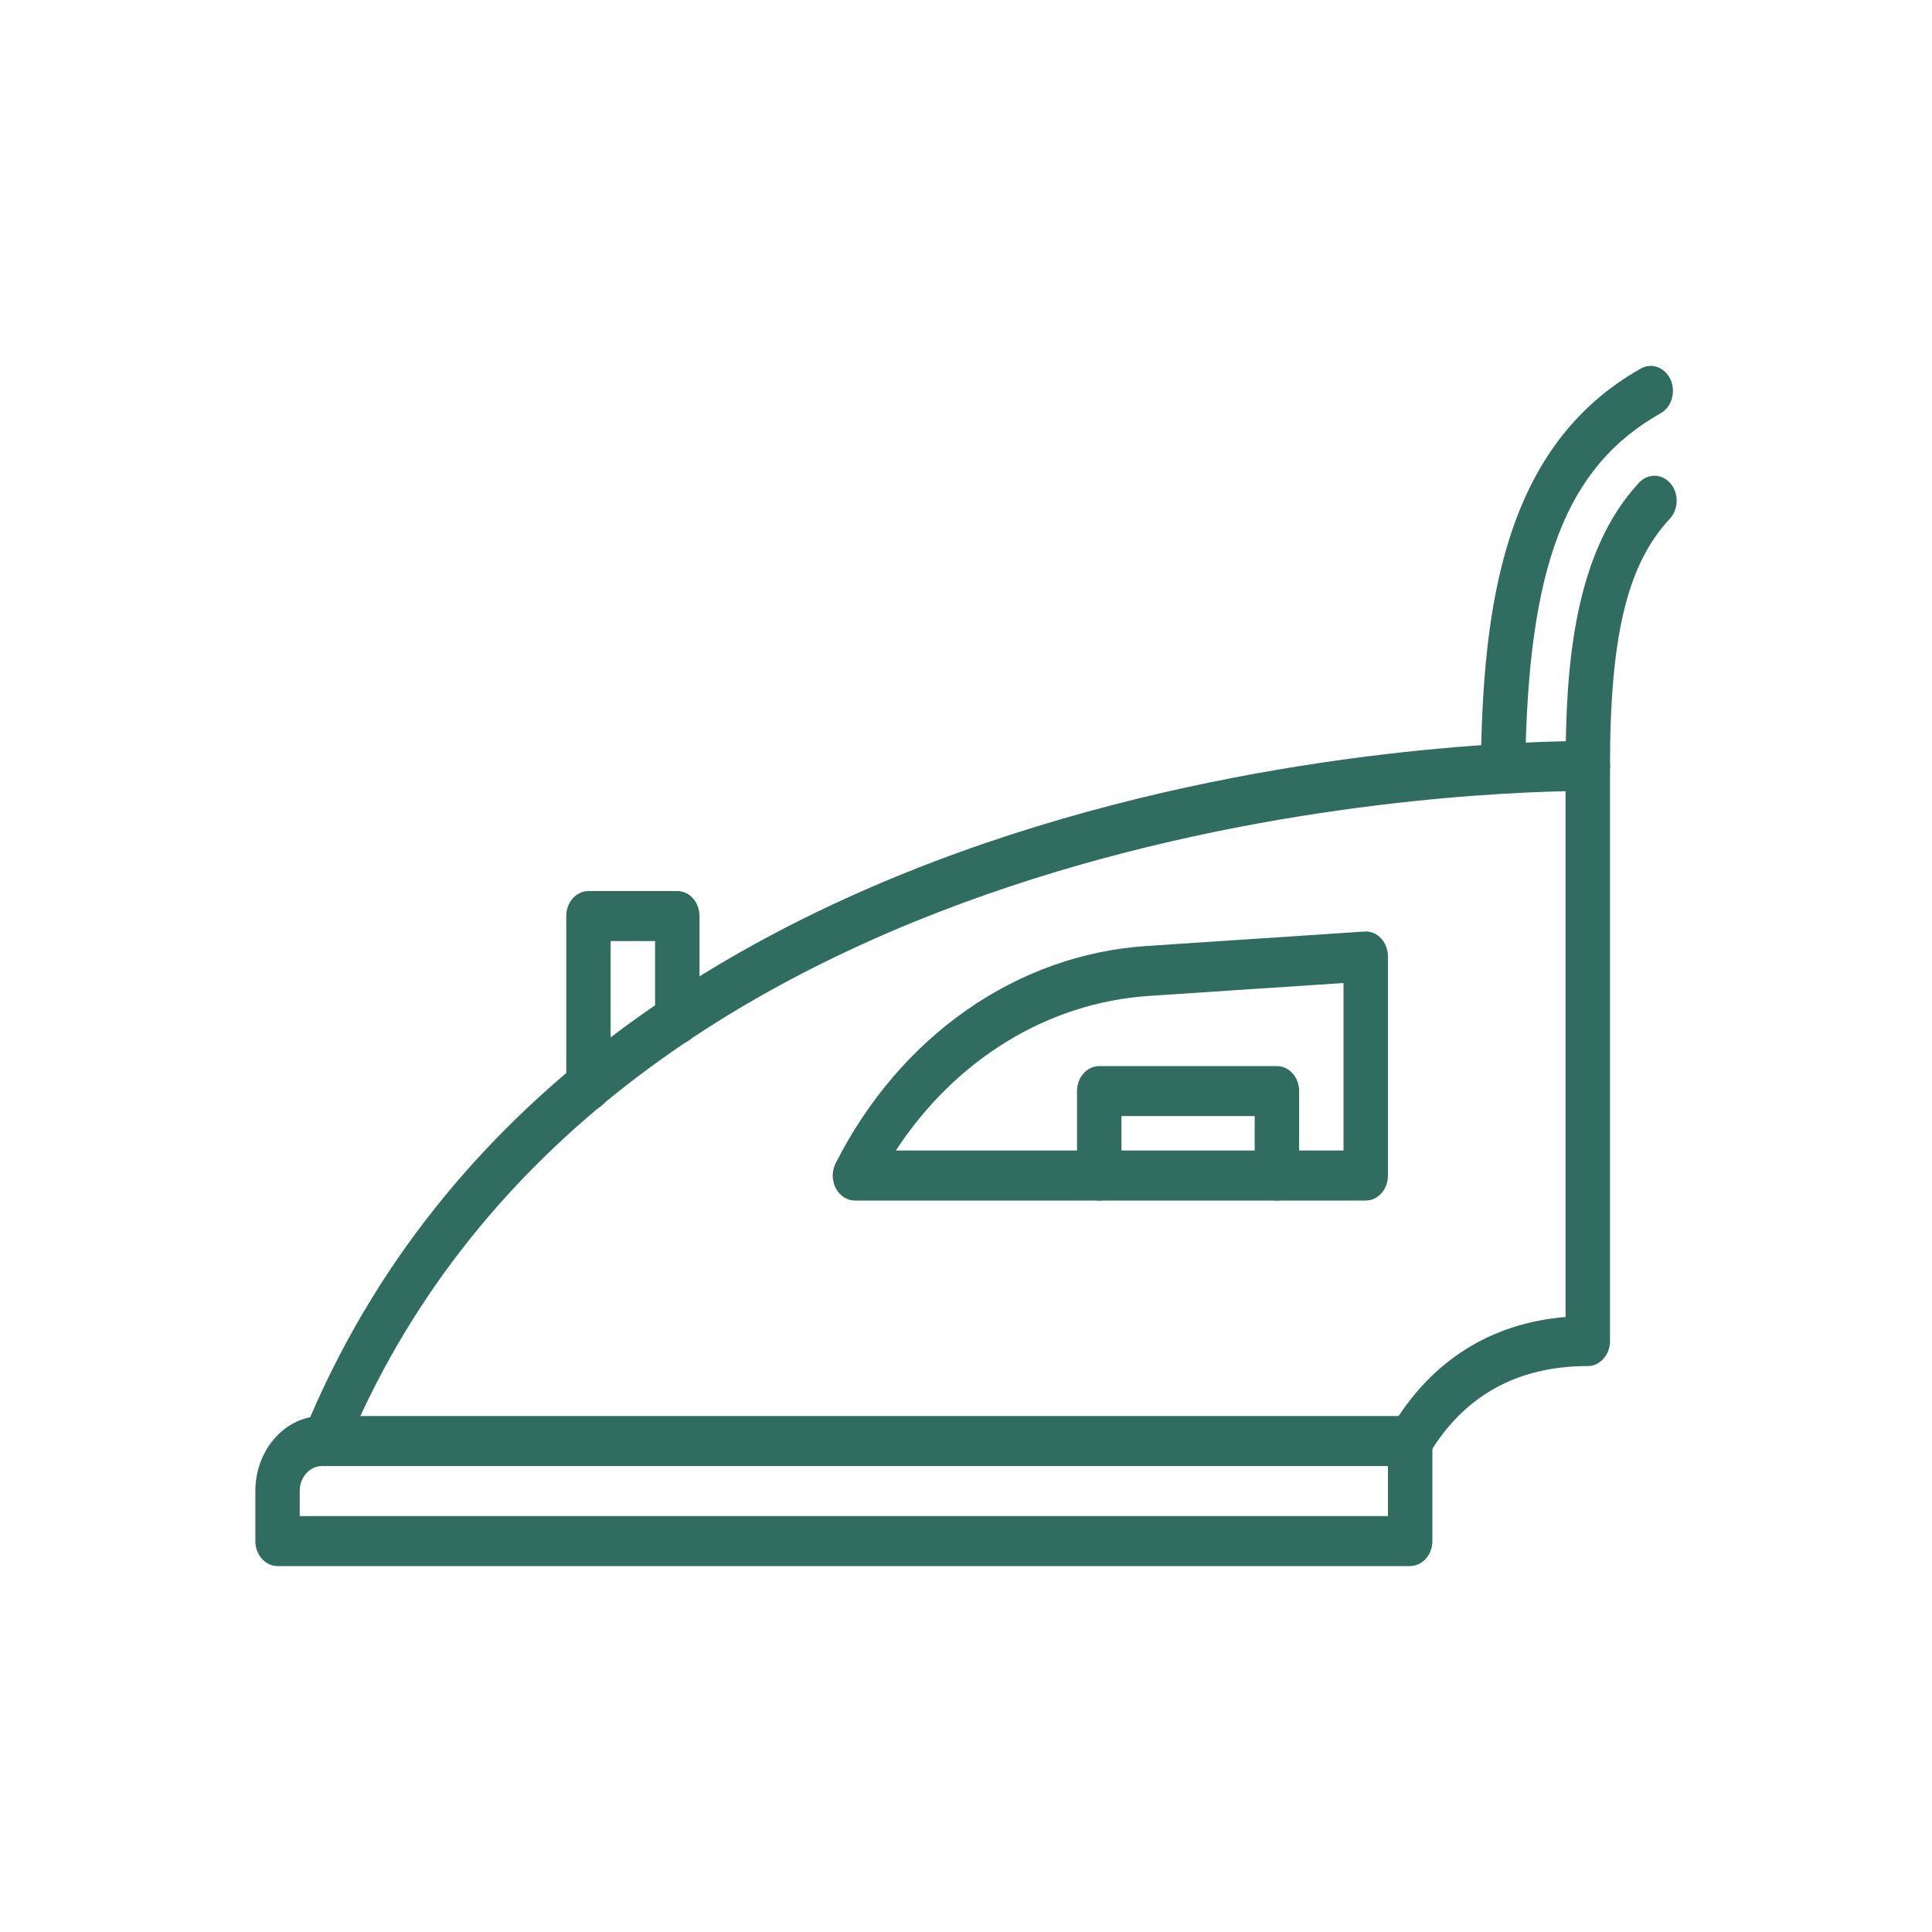
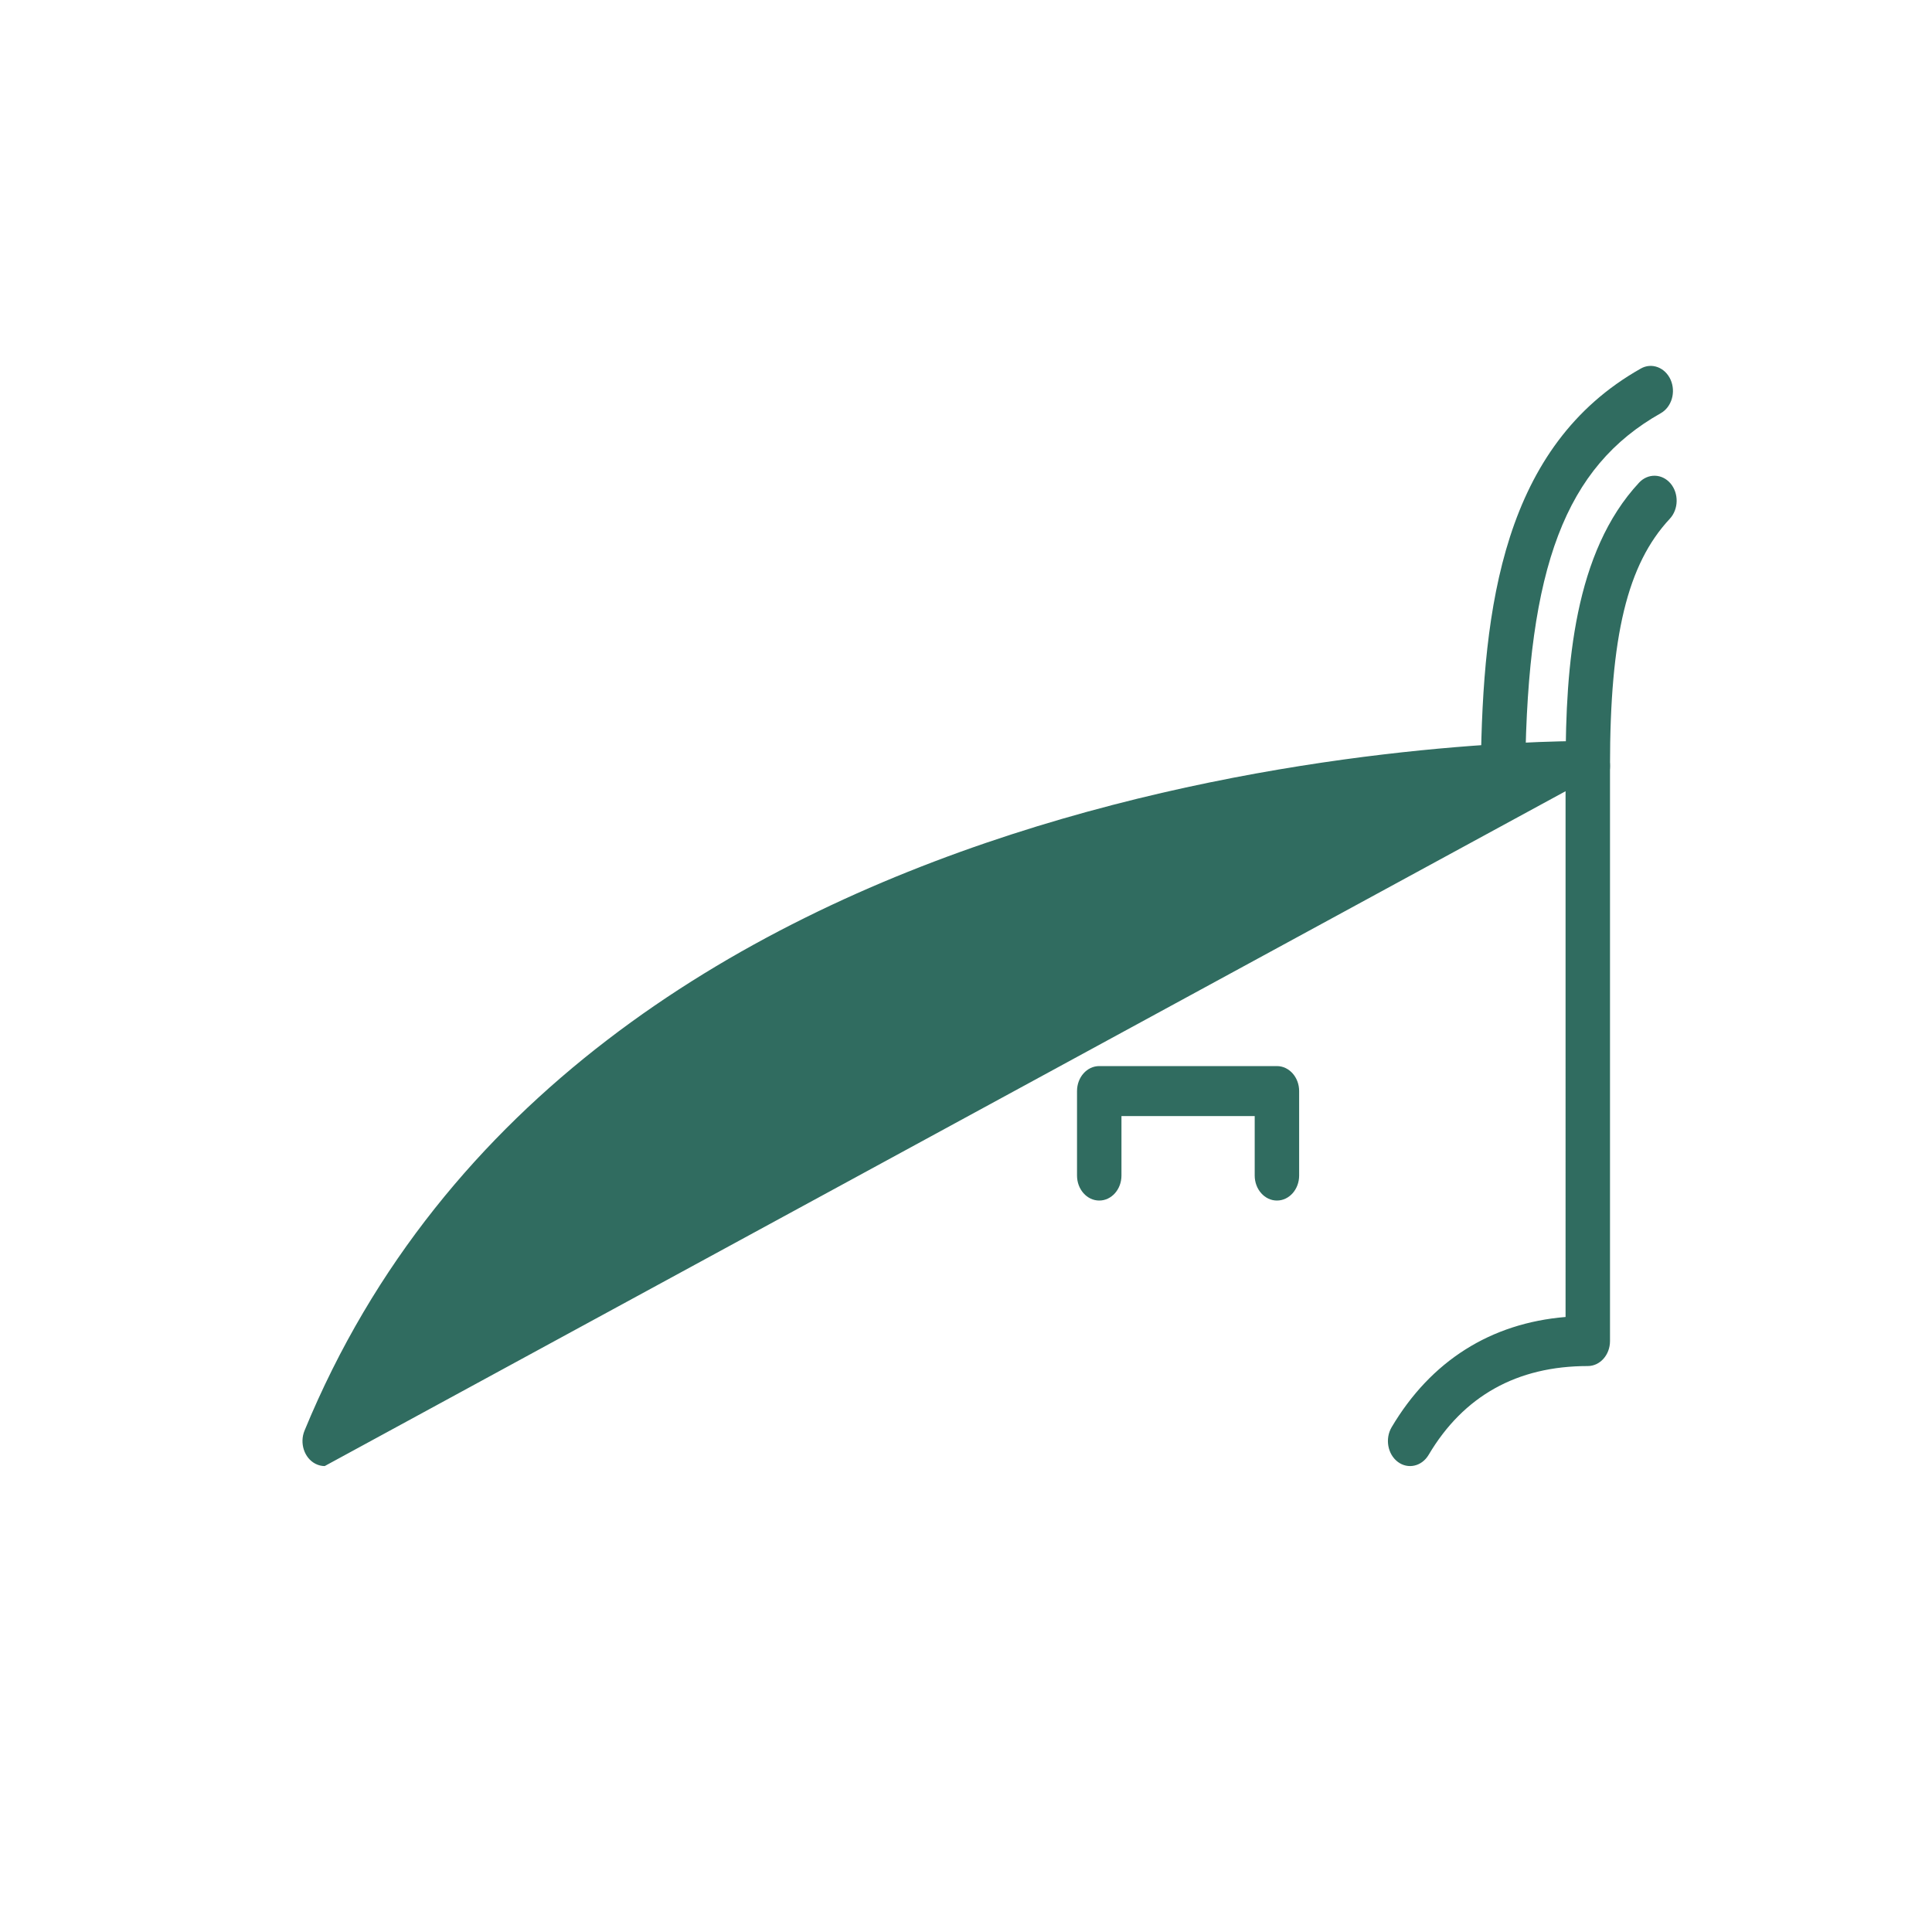
<svg xmlns="http://www.w3.org/2000/svg" id="Layer_1" viewBox="0 0 300 300">
  <defs>
    <style>.cls-1{fill:#306c60;}</style>
  </defs>
-   <path class="cls-1" d="M218.97,243.18H43.1c-1.9,0-3.45-1.74-3.45-3.88v-7.77c0-6.42,4.64-11.65,10.35-11.65H218.97c1.9,0,3.45,1.74,3.45,3.88v15.53c0,2.14-1.54,3.88-3.45,3.88Zm-172.42-7.76H215.52v-7.77H49.99c-1.9,0-3.45,1.74-3.45,3.88v3.88Z" />
-   <path class="cls-1" d="M50.42,227.65c-.49,0-.98-.12-1.45-.36-1.73-.9-2.48-3.21-1.68-5.15,42.85-104.07,183.38-107.08,199.26-107.08,1.9,0,3.45,1.74,3.45,3.88v89.3c0,2.14-1.54,3.88-3.45,3.88-10.98,0-19.3,4.64-24.72,13.8-1.06,1.78-3.2,2.27-4.78,1.08-1.58-1.19-2.01-3.6-.96-5.38,6.09-10.29,15.39-16.16,27.01-17.12V122.86c-26.21,.54-150.69,8.13-189.56,102.54-.58,1.42-1.83,2.25-3.13,2.25Z" />
-   <path class="cls-1" d="M91.38,172.44c-1.9,0-3.45-1.74-3.45-3.88v-26.32c0-2.14,1.54-3.88,3.45-3.88h13.79c1.9,0,3.45,1.74,3.45,3.88v16c0,2.14-1.54,3.88-3.45,3.88s-3.45-1.74-3.45-3.88v-12.11h-6.9v22.44c0,2.14-1.54,3.88-3.45,3.88Z" />
-   <path class="cls-1" d="M212.07,186.42h-79.32c-1.23,0-2.37-.74-2.98-1.93-.62-1.2-.62-2.67-.01-3.87,10.04-19.78,28.09-32.39,48.29-33.73l33.82-2.24c.95-.08,1.88,.32,2.57,1.05,.69,.73,1.08,1.76,1.08,2.82v34.02c0,2.14-1.54,3.88-3.45,3.88Zm-72.96-7.77h69.51v-26.01l-30.17,2c-15.8,1.05-30.11,9.89-39.35,24.02Zm39.15-27.89h0Z" />
+   <path class="cls-1" d="M50.42,227.65c-.49,0-.98-.12-1.45-.36-1.73-.9-2.48-3.21-1.68-5.15,42.85-104.07,183.38-107.08,199.26-107.08,1.9,0,3.45,1.74,3.45,3.88v89.3c0,2.14-1.54,3.88-3.45,3.88-10.98,0-19.3,4.64-24.72,13.8-1.06,1.78-3.2,2.27-4.78,1.08-1.58-1.19-2.01-3.6-.96-5.38,6.09-10.29,15.39-16.16,27.01-17.12V122.86Z" />
  <path class="cls-1" d="M198.28,186.42c-1.9,0-3.45-1.74-3.45-3.88v-9.24h-20.69v9.24c0,2.14-1.54,3.88-3.45,3.88s-3.45-1.74-3.45-3.88v-13.12c0-2.14,1.54-3.88,3.45-3.88h27.59c1.9,0,3.45,1.74,3.45,3.88v13.12c0,2.14-1.54,3.88-3.45,3.88Z" />
  <path class="cls-1" d="M246.56,122.82c-1.9,0-3.45-1.74-3.45-3.88,0-15.7,1.36-33.21,11.41-44,1.38-1.47,3.56-1.42,4.88,.13,1.31,1.55,1.26,4.01-.12,5.49-6.59,7.07-9.28,18.19-9.28,38.38,0,2.14-1.54,3.88-3.45,3.88Z" />
  <path class="cls-1" d="M233.39,123.21h-.05c-1.9-.03-3.43-1.79-3.4-3.93,.3-25.12,3.51-50.02,24.84-62.05,1.7-.97,3.77-.18,4.63,1.73,.85,1.92,.17,4.25-1.54,5.21-14.76,8.33-20.66,23.8-21.03,55.21-.03,2.13-1.56,3.83-3.45,3.83Z" />
</svg>